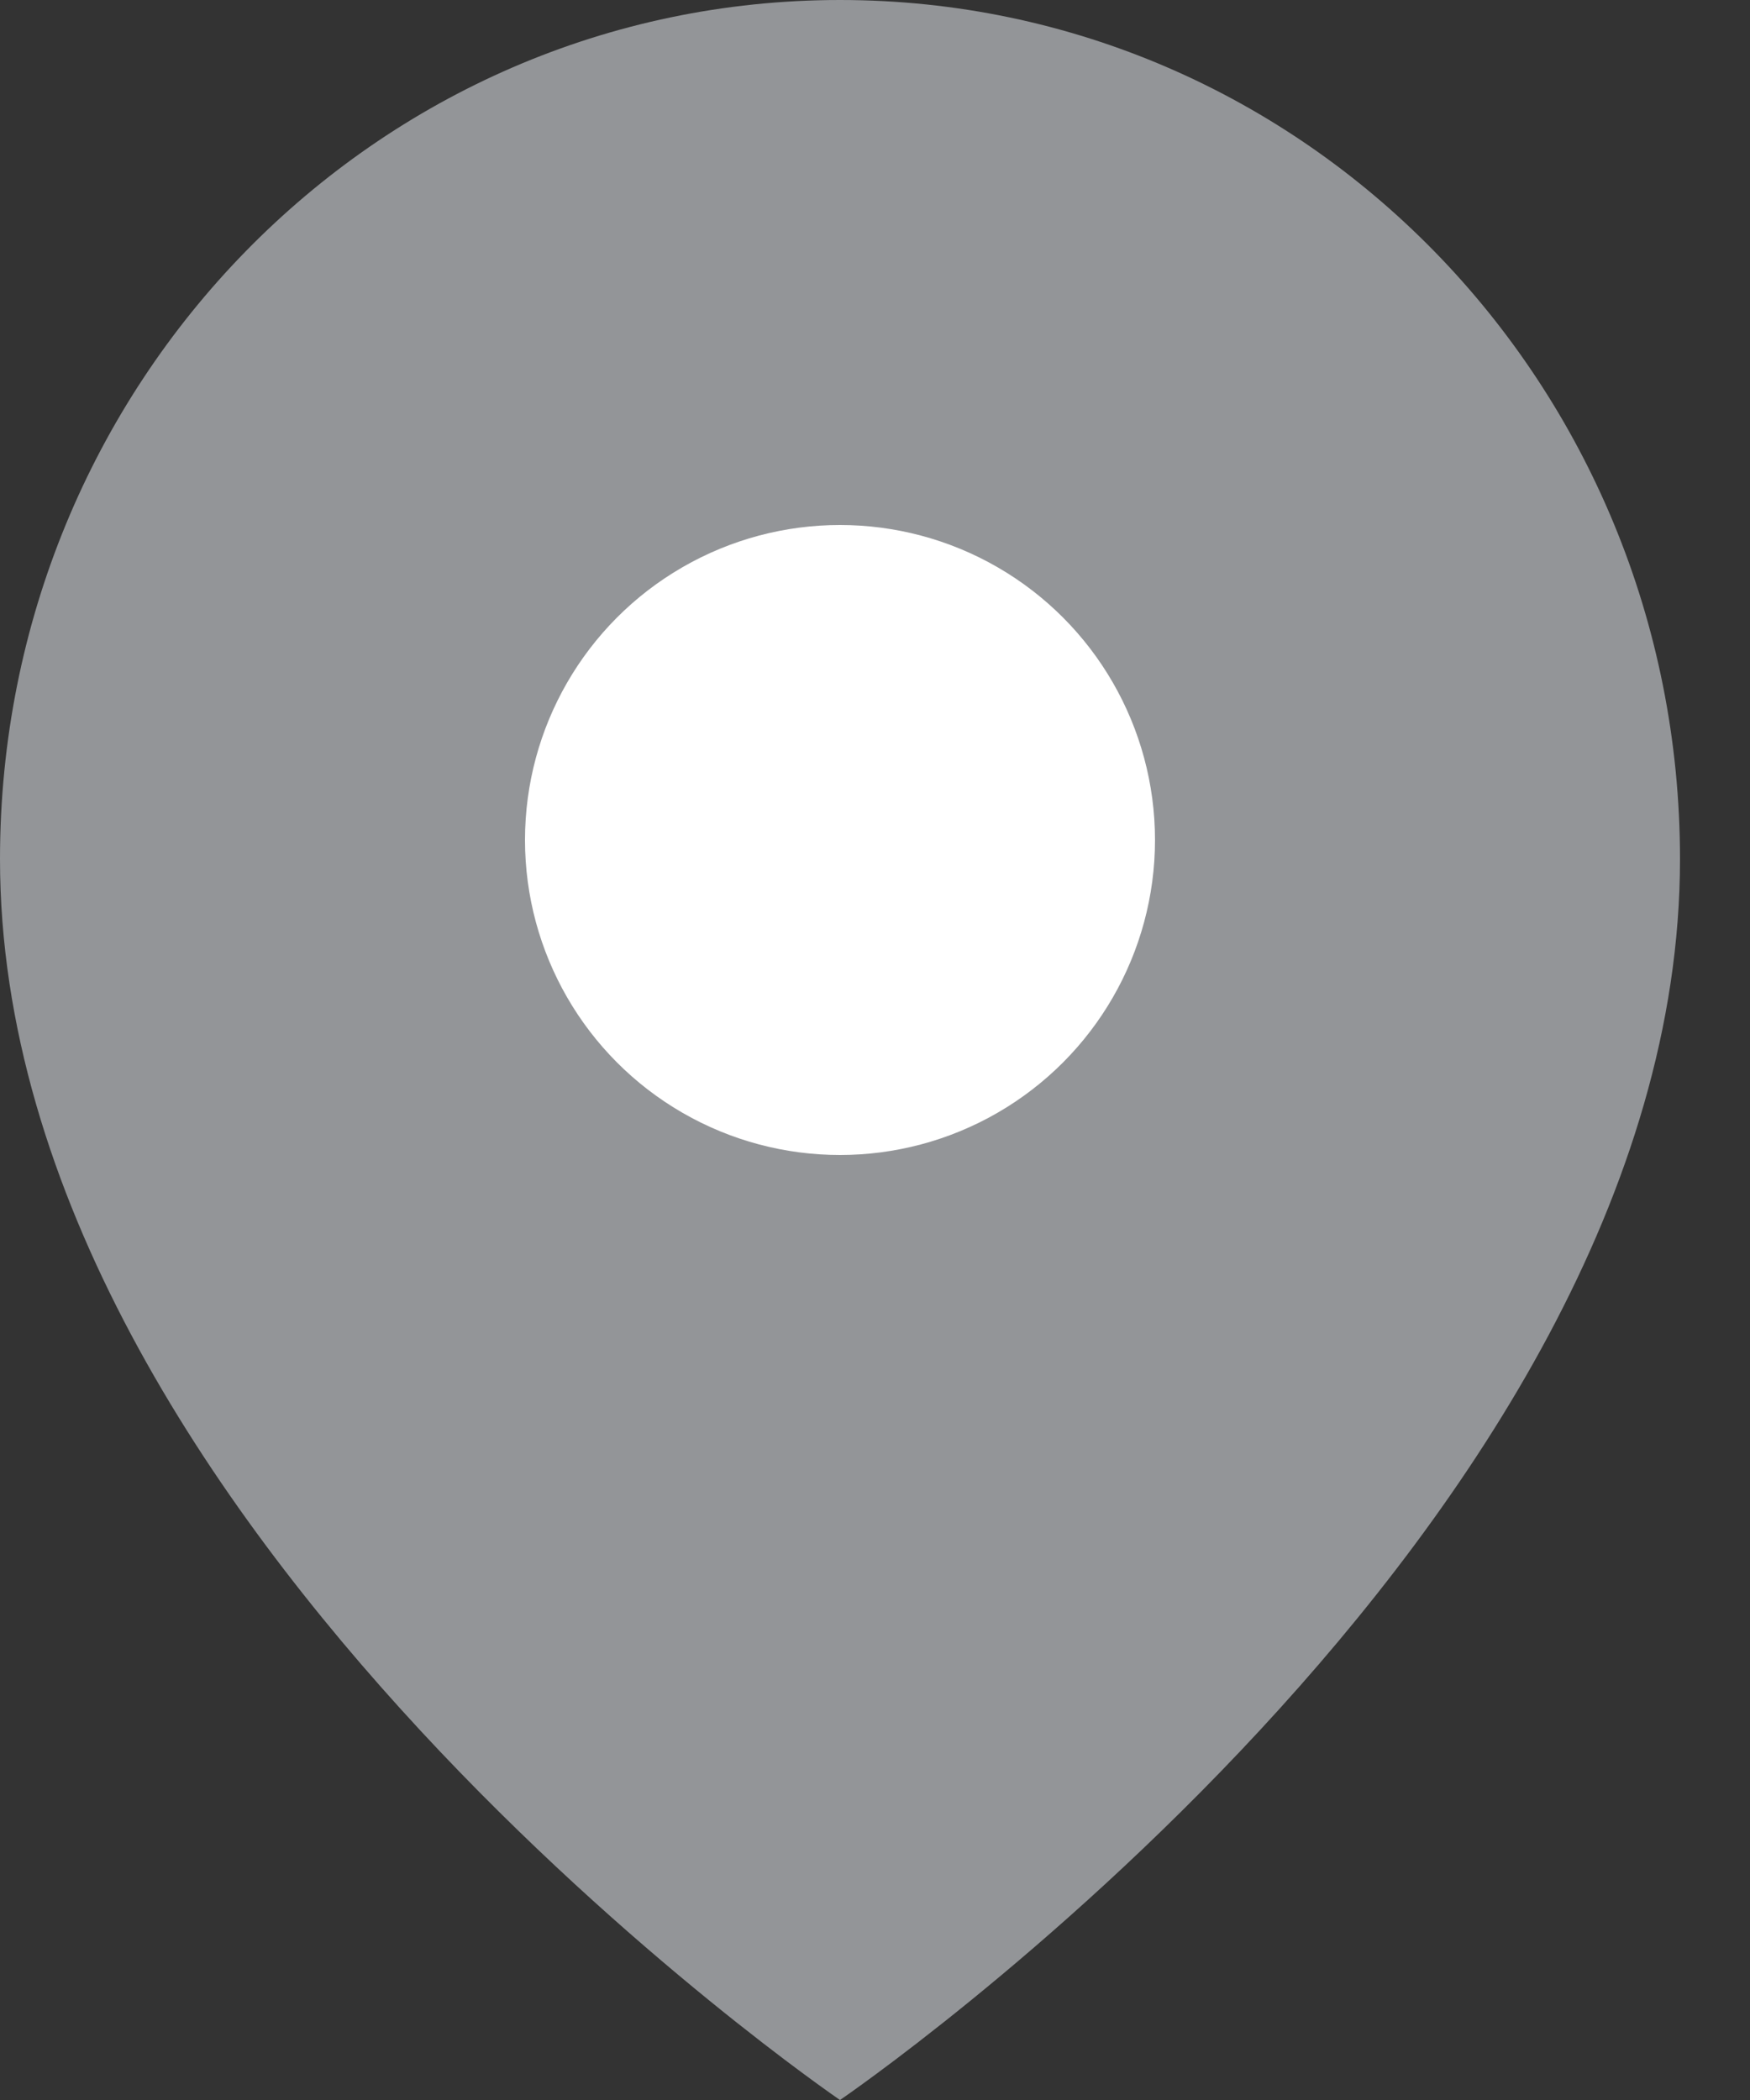
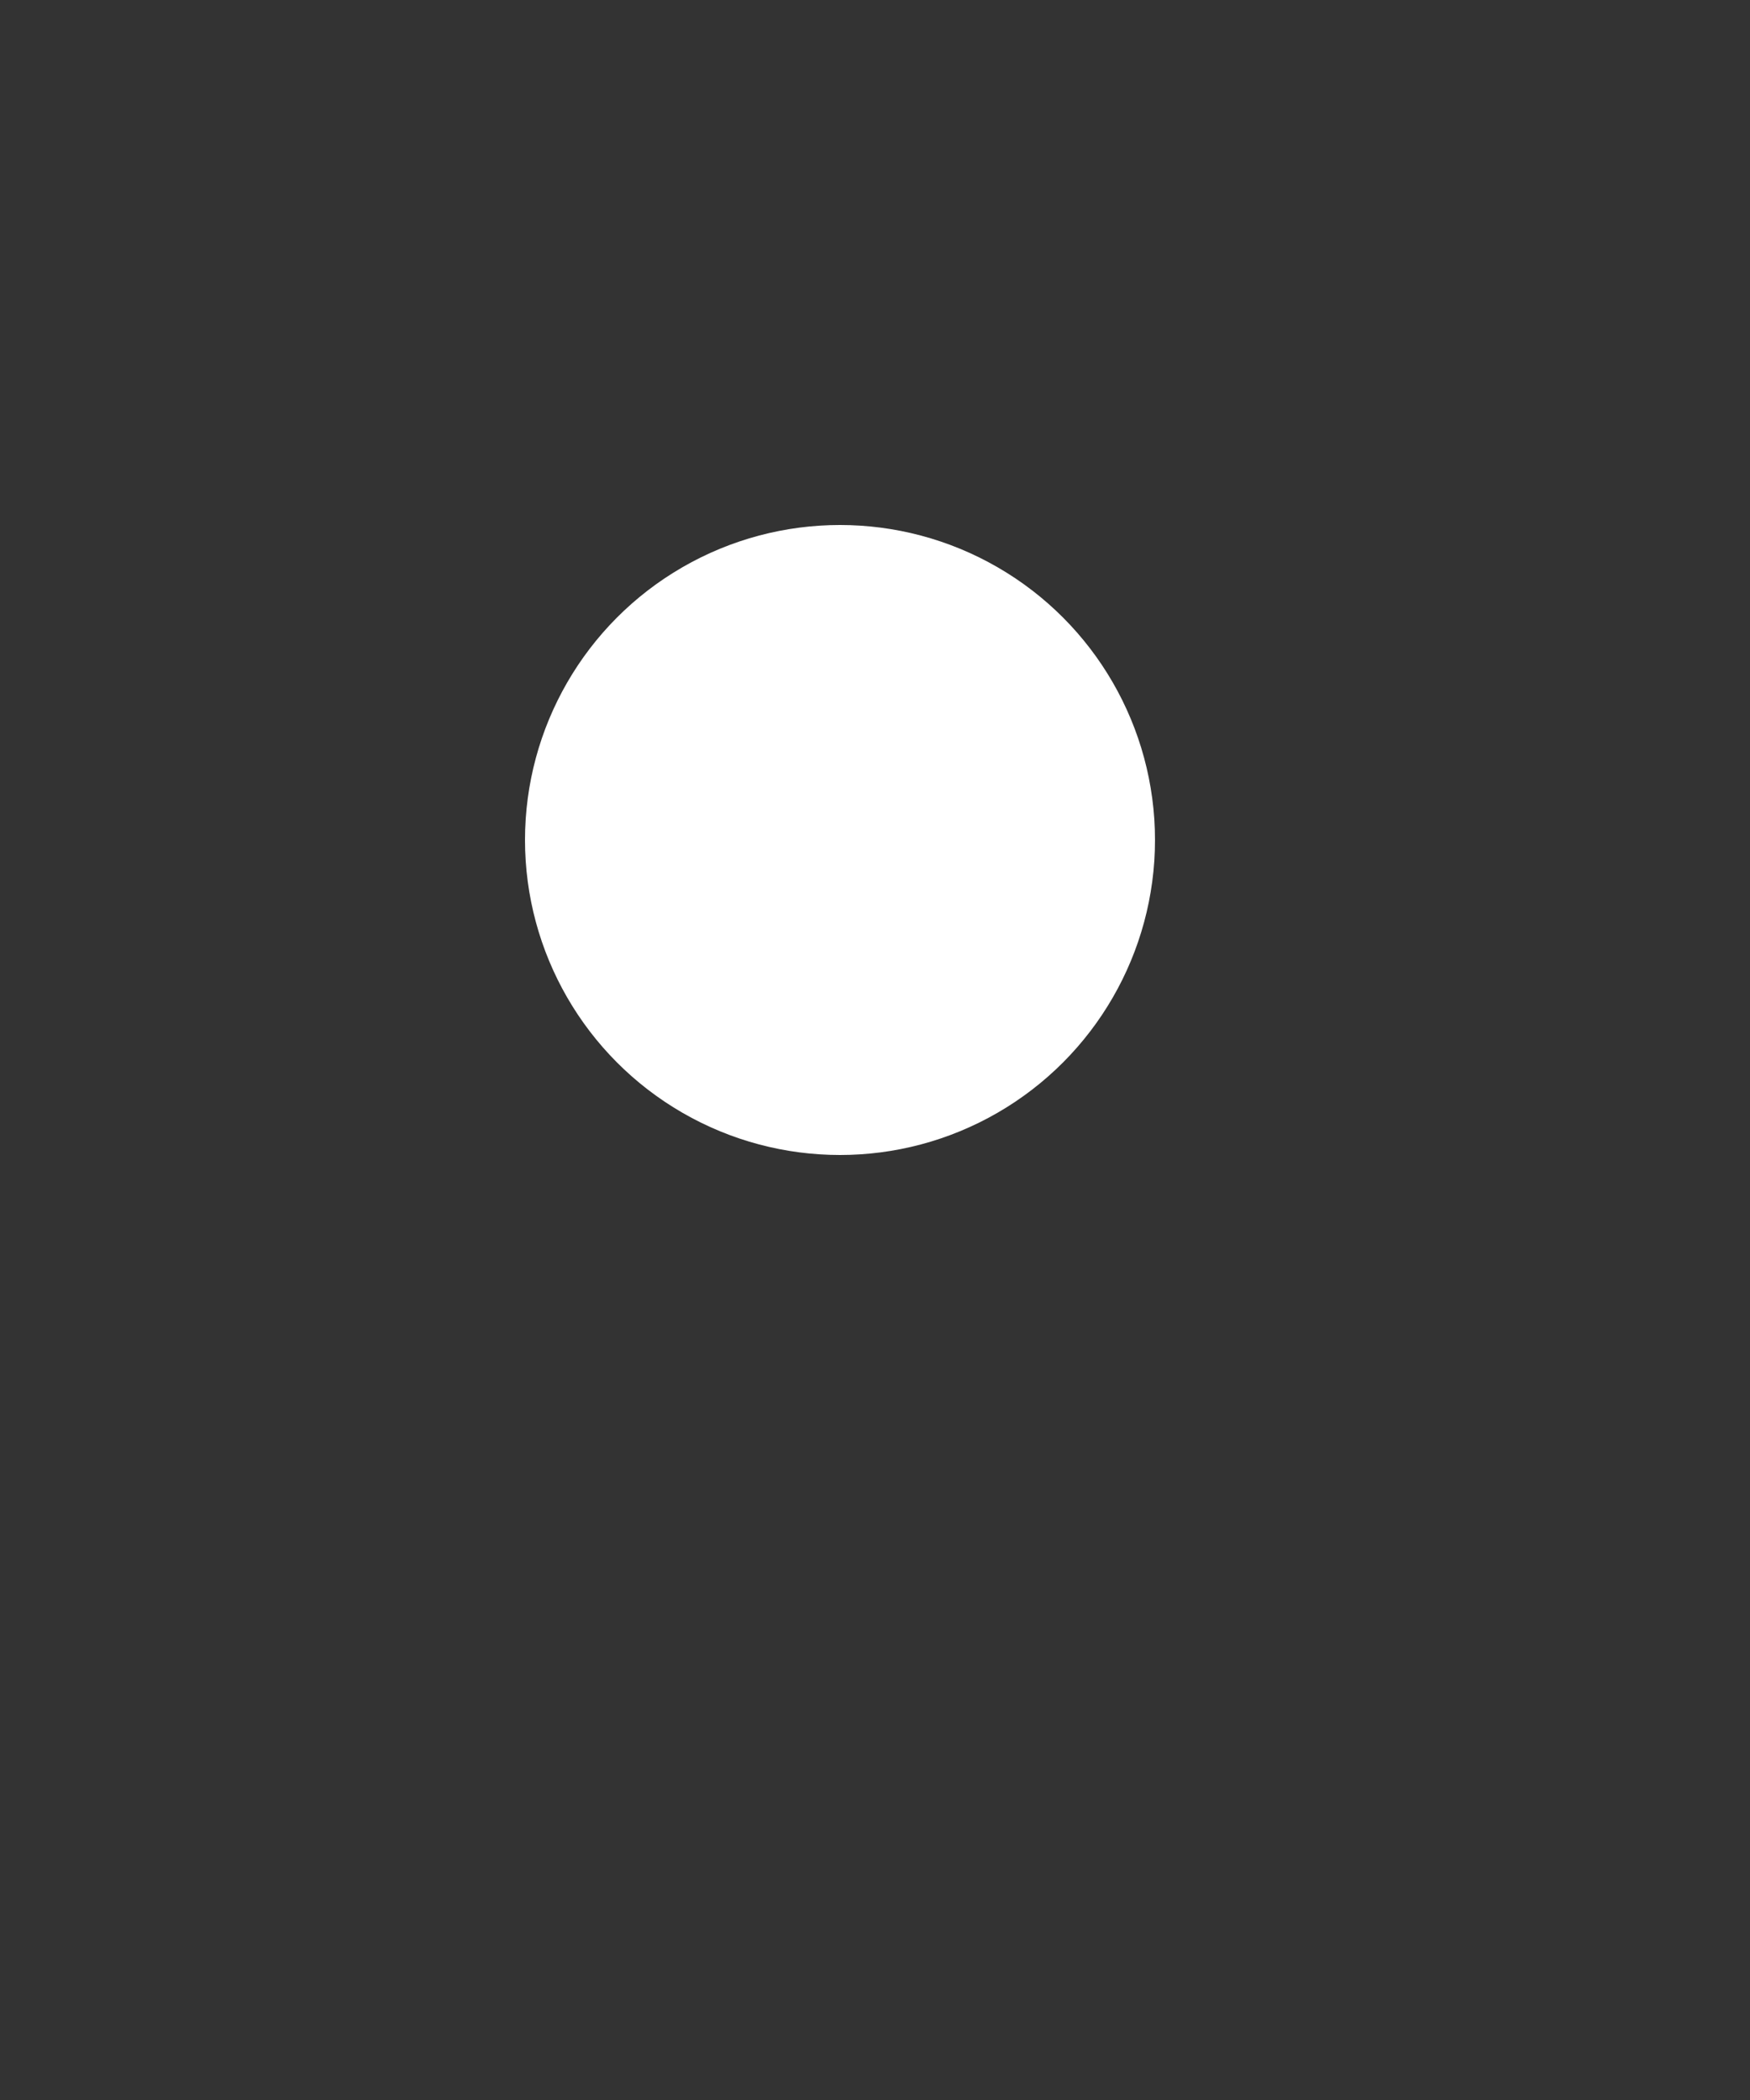
<svg xmlns="http://www.w3.org/2000/svg" width="20" height="24" viewBox="0 0 20 24" fill="none">
  <rect x="0" y="0" width="20" height="24" fill="#333333" stroke="none" />
-   <path d="M19.2 9.818C19.2 17.455 9.6 24 9.6 24C9.6 24 0 17.455 0 9.818C0 4.386 4.288 0 9.6 0C14.912 0 19.2 4.386 19.2 9.818Z" fill="#939598" />
  <circle cx="9.6" cy="9.6" r="3.6" fill="white" />
</svg>